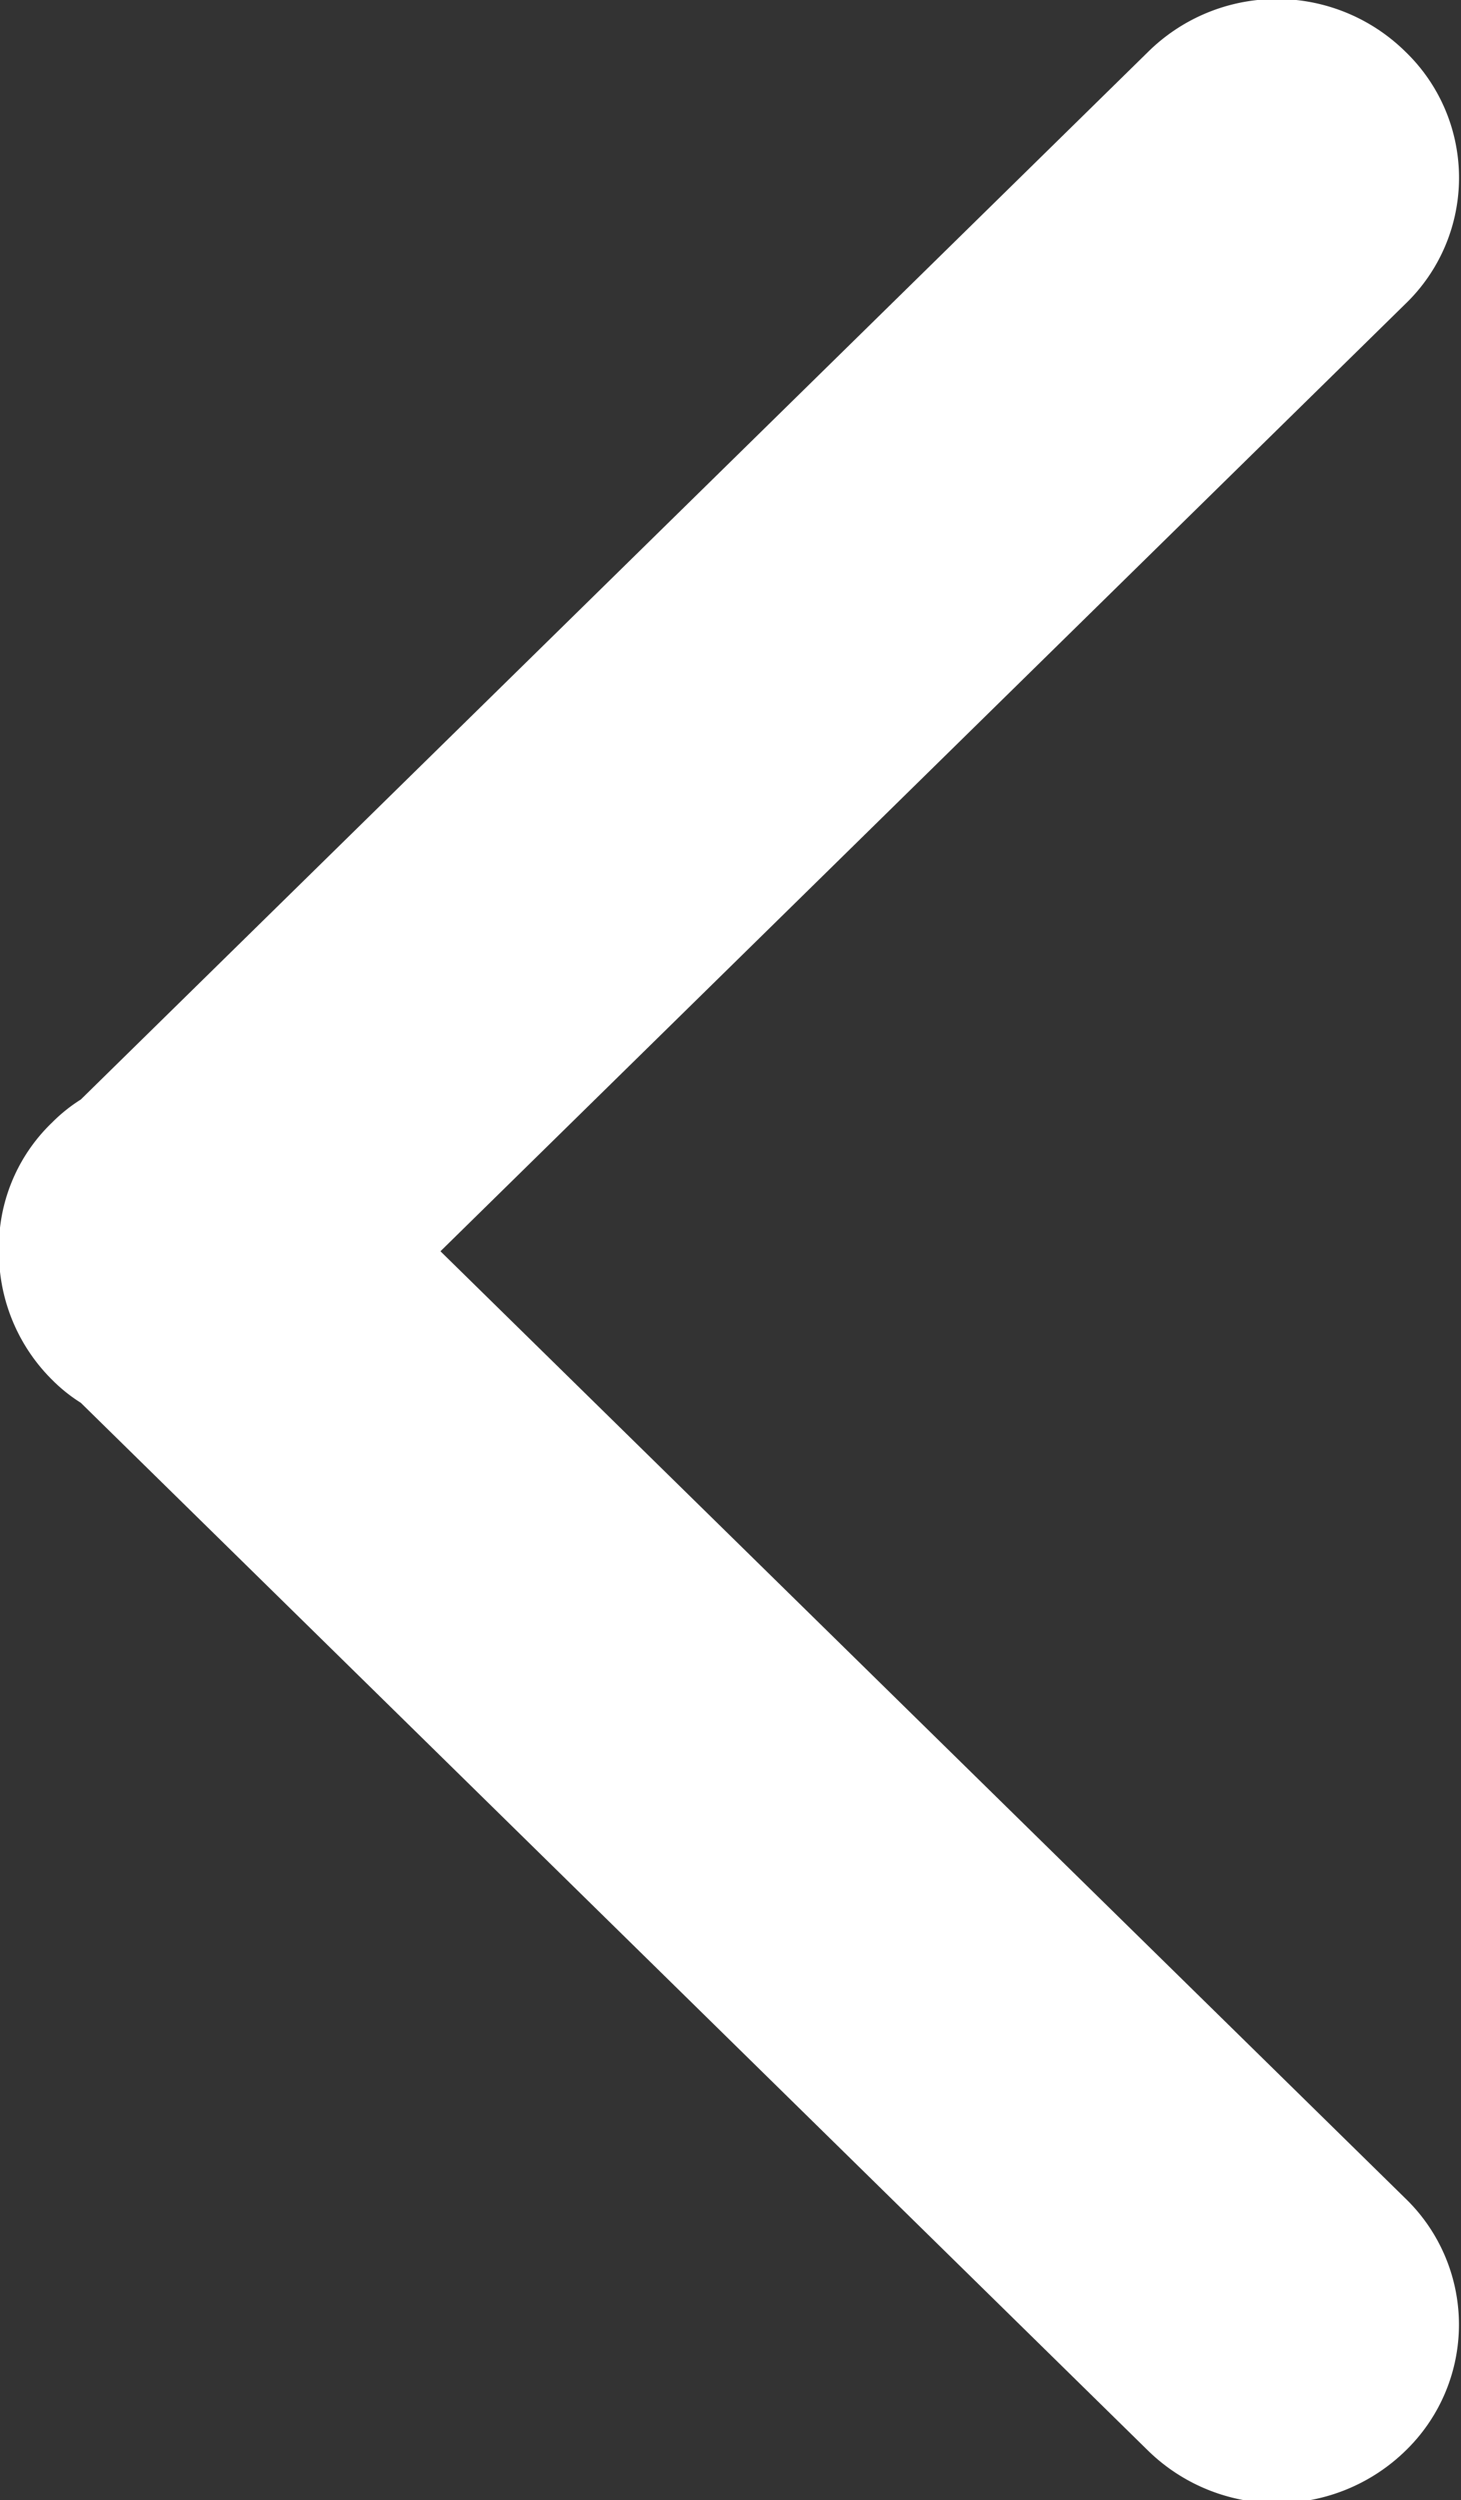
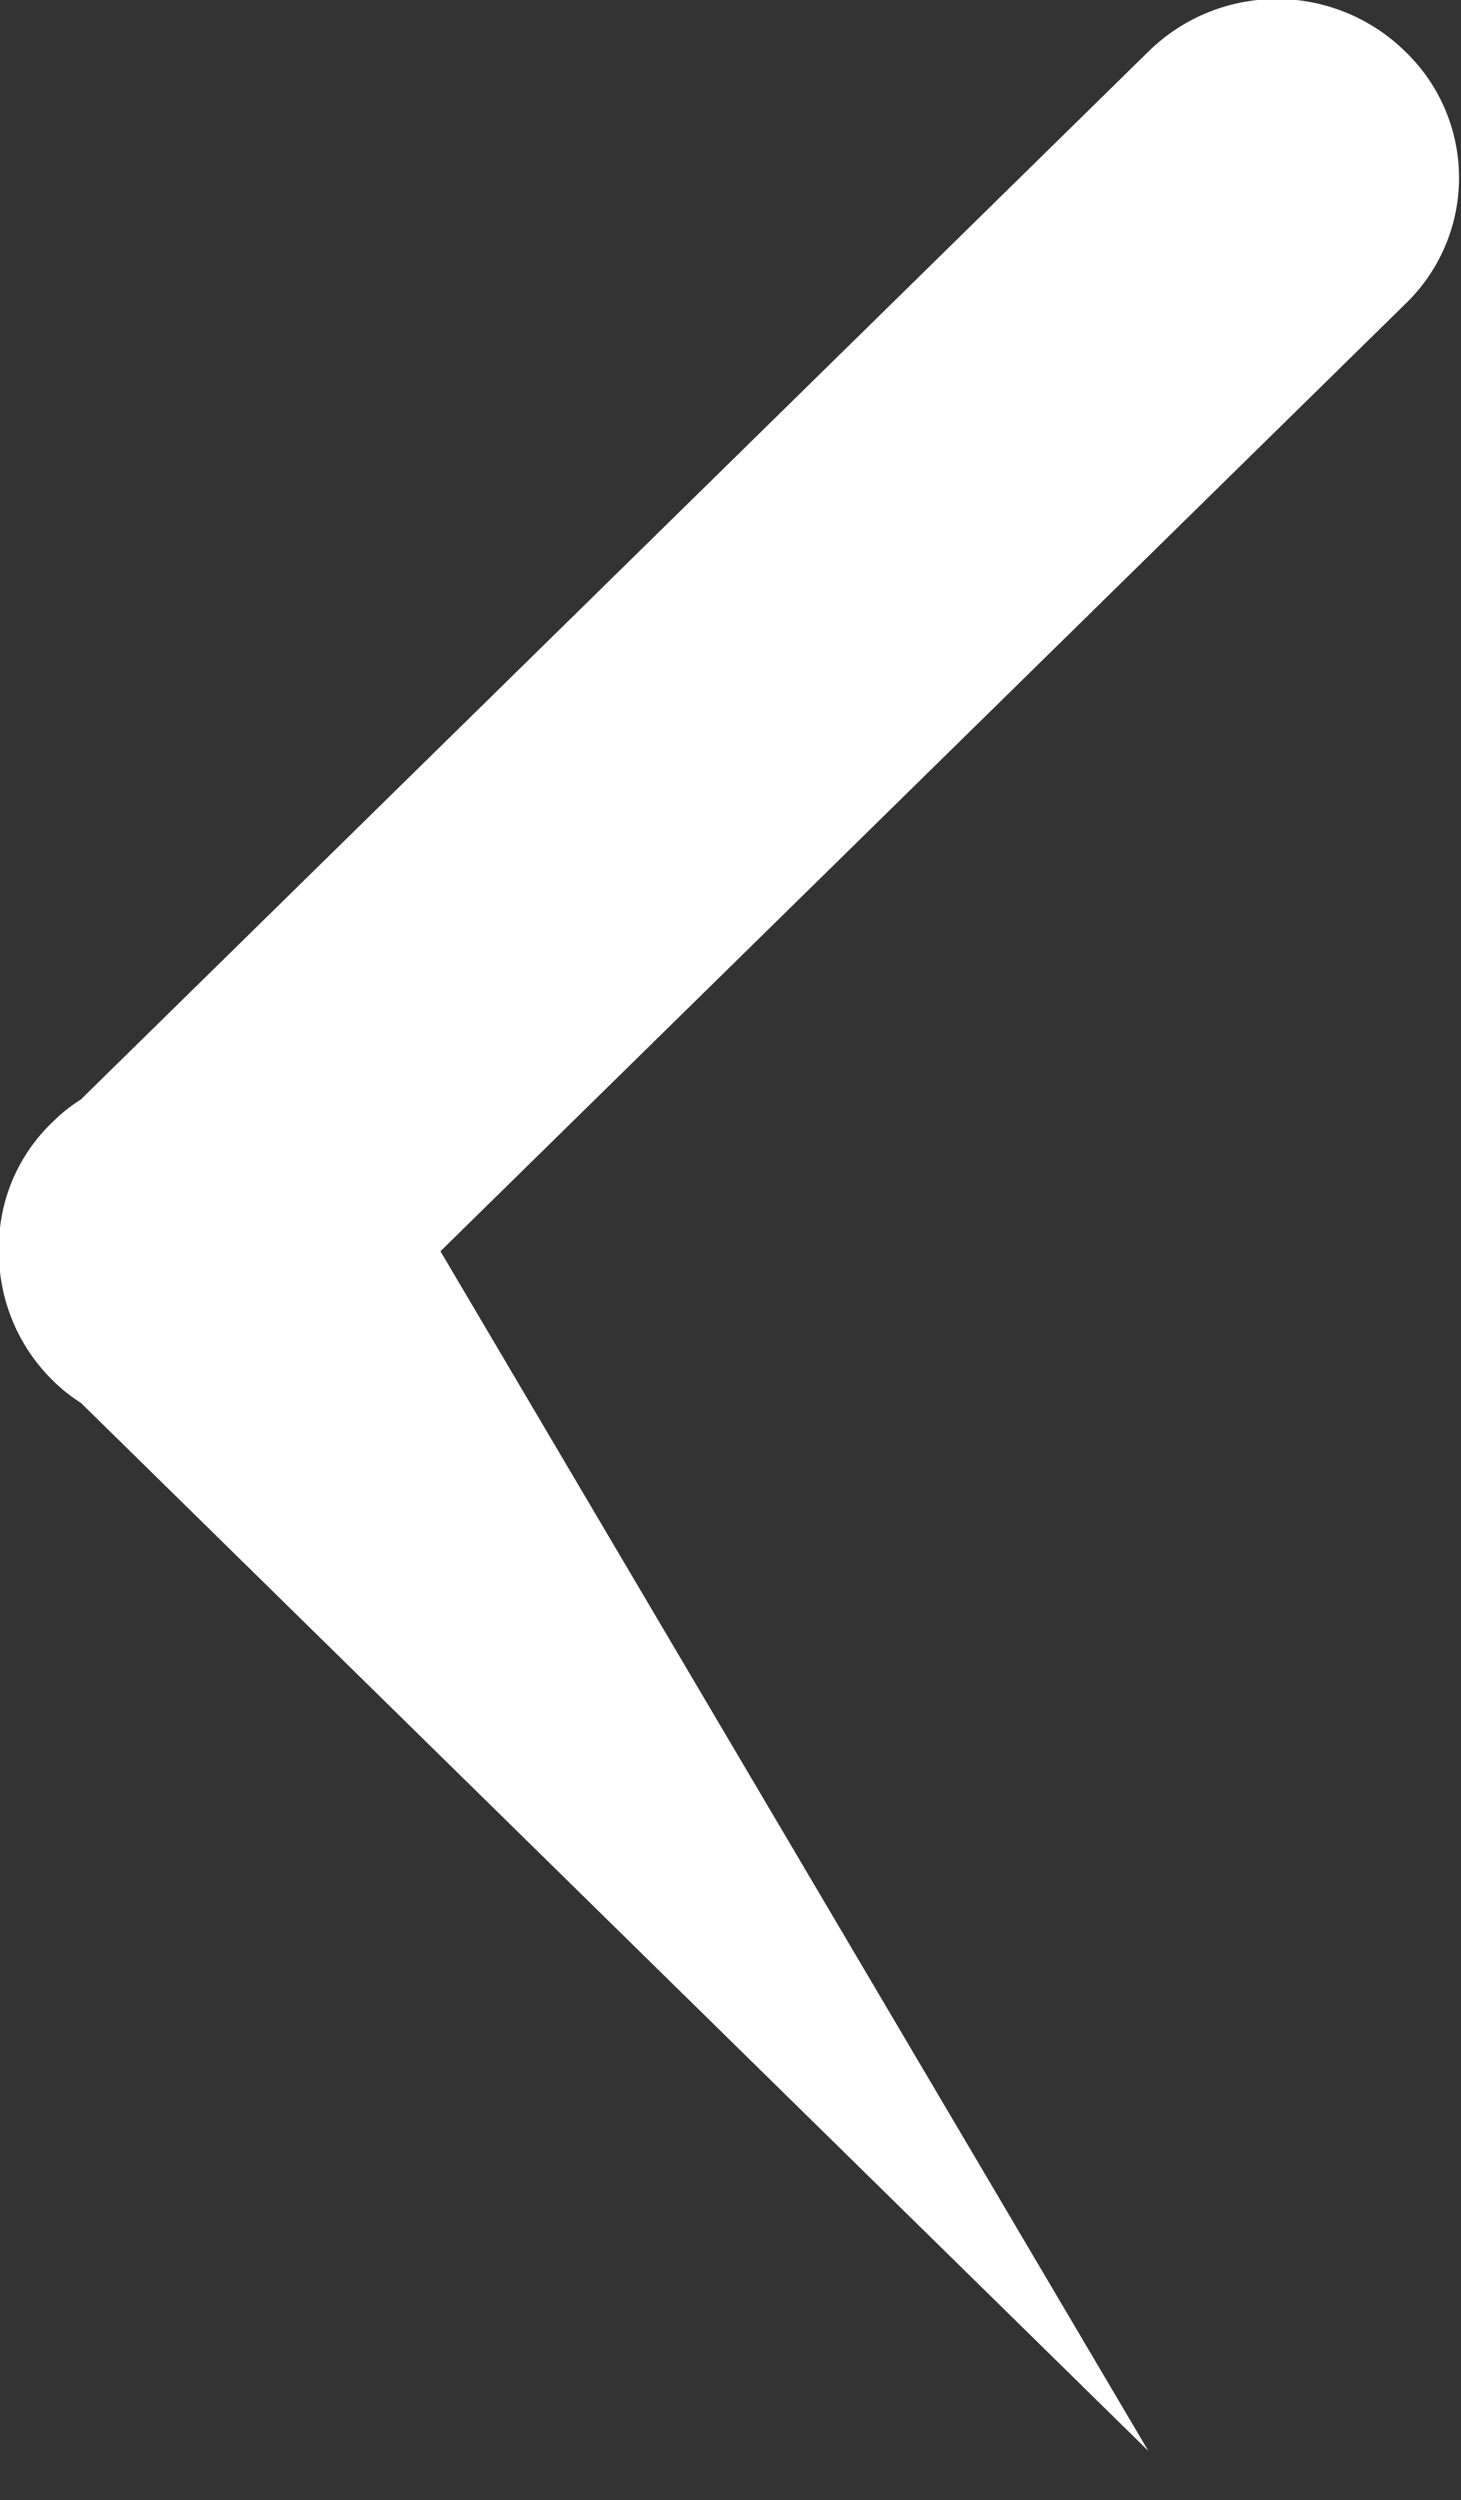
<svg xmlns="http://www.w3.org/2000/svg" width="6.906" height="11.813" viewBox="0 0 6.906 11.813">
  <rect x="0" y="0" width="6.906" height="11.813" fill="#333333" stroke="none" />
  <defs>
    <style>
      .cls-1 {
        fill: #fff;
        fill-rule: evenodd;
      }
    </style>
  </defs>
-   <path id="形状_13" data-name="形状 13" class="cls-1" d="M191.52,235.443l4.561-4.476a0.827,0.827,0,0,0,0-1.192,0.866,0.866,0,0,0-1.215,0l-5.046,4.951a0.762,0.762,0,0,0-.135.108,0.817,0.817,0,0,0-.252.609,0.849,0.849,0,0,0,.252.608,0.762,0.762,0,0,0,.135.108l5.046,4.952a0.871,0.871,0,0,0,1.215,0,0.829,0.829,0,0,0,0-1.193Zm0,0" transform="translate(-189.438 -229.531)" />
+   <path id="形状_13" data-name="形状 13" class="cls-1" d="M191.52,235.443l4.561-4.476a0.827,0.827,0,0,0,0-1.192,0.866,0.866,0,0,0-1.215,0l-5.046,4.951a0.762,0.762,0,0,0-.135.108,0.817,0.817,0,0,0-.252.609,0.849,0.849,0,0,0,.252.608,0.762,0.762,0,0,0,.135.108l5.046,4.952Zm0,0" transform="translate(-189.438 -229.531)" />
</svg>